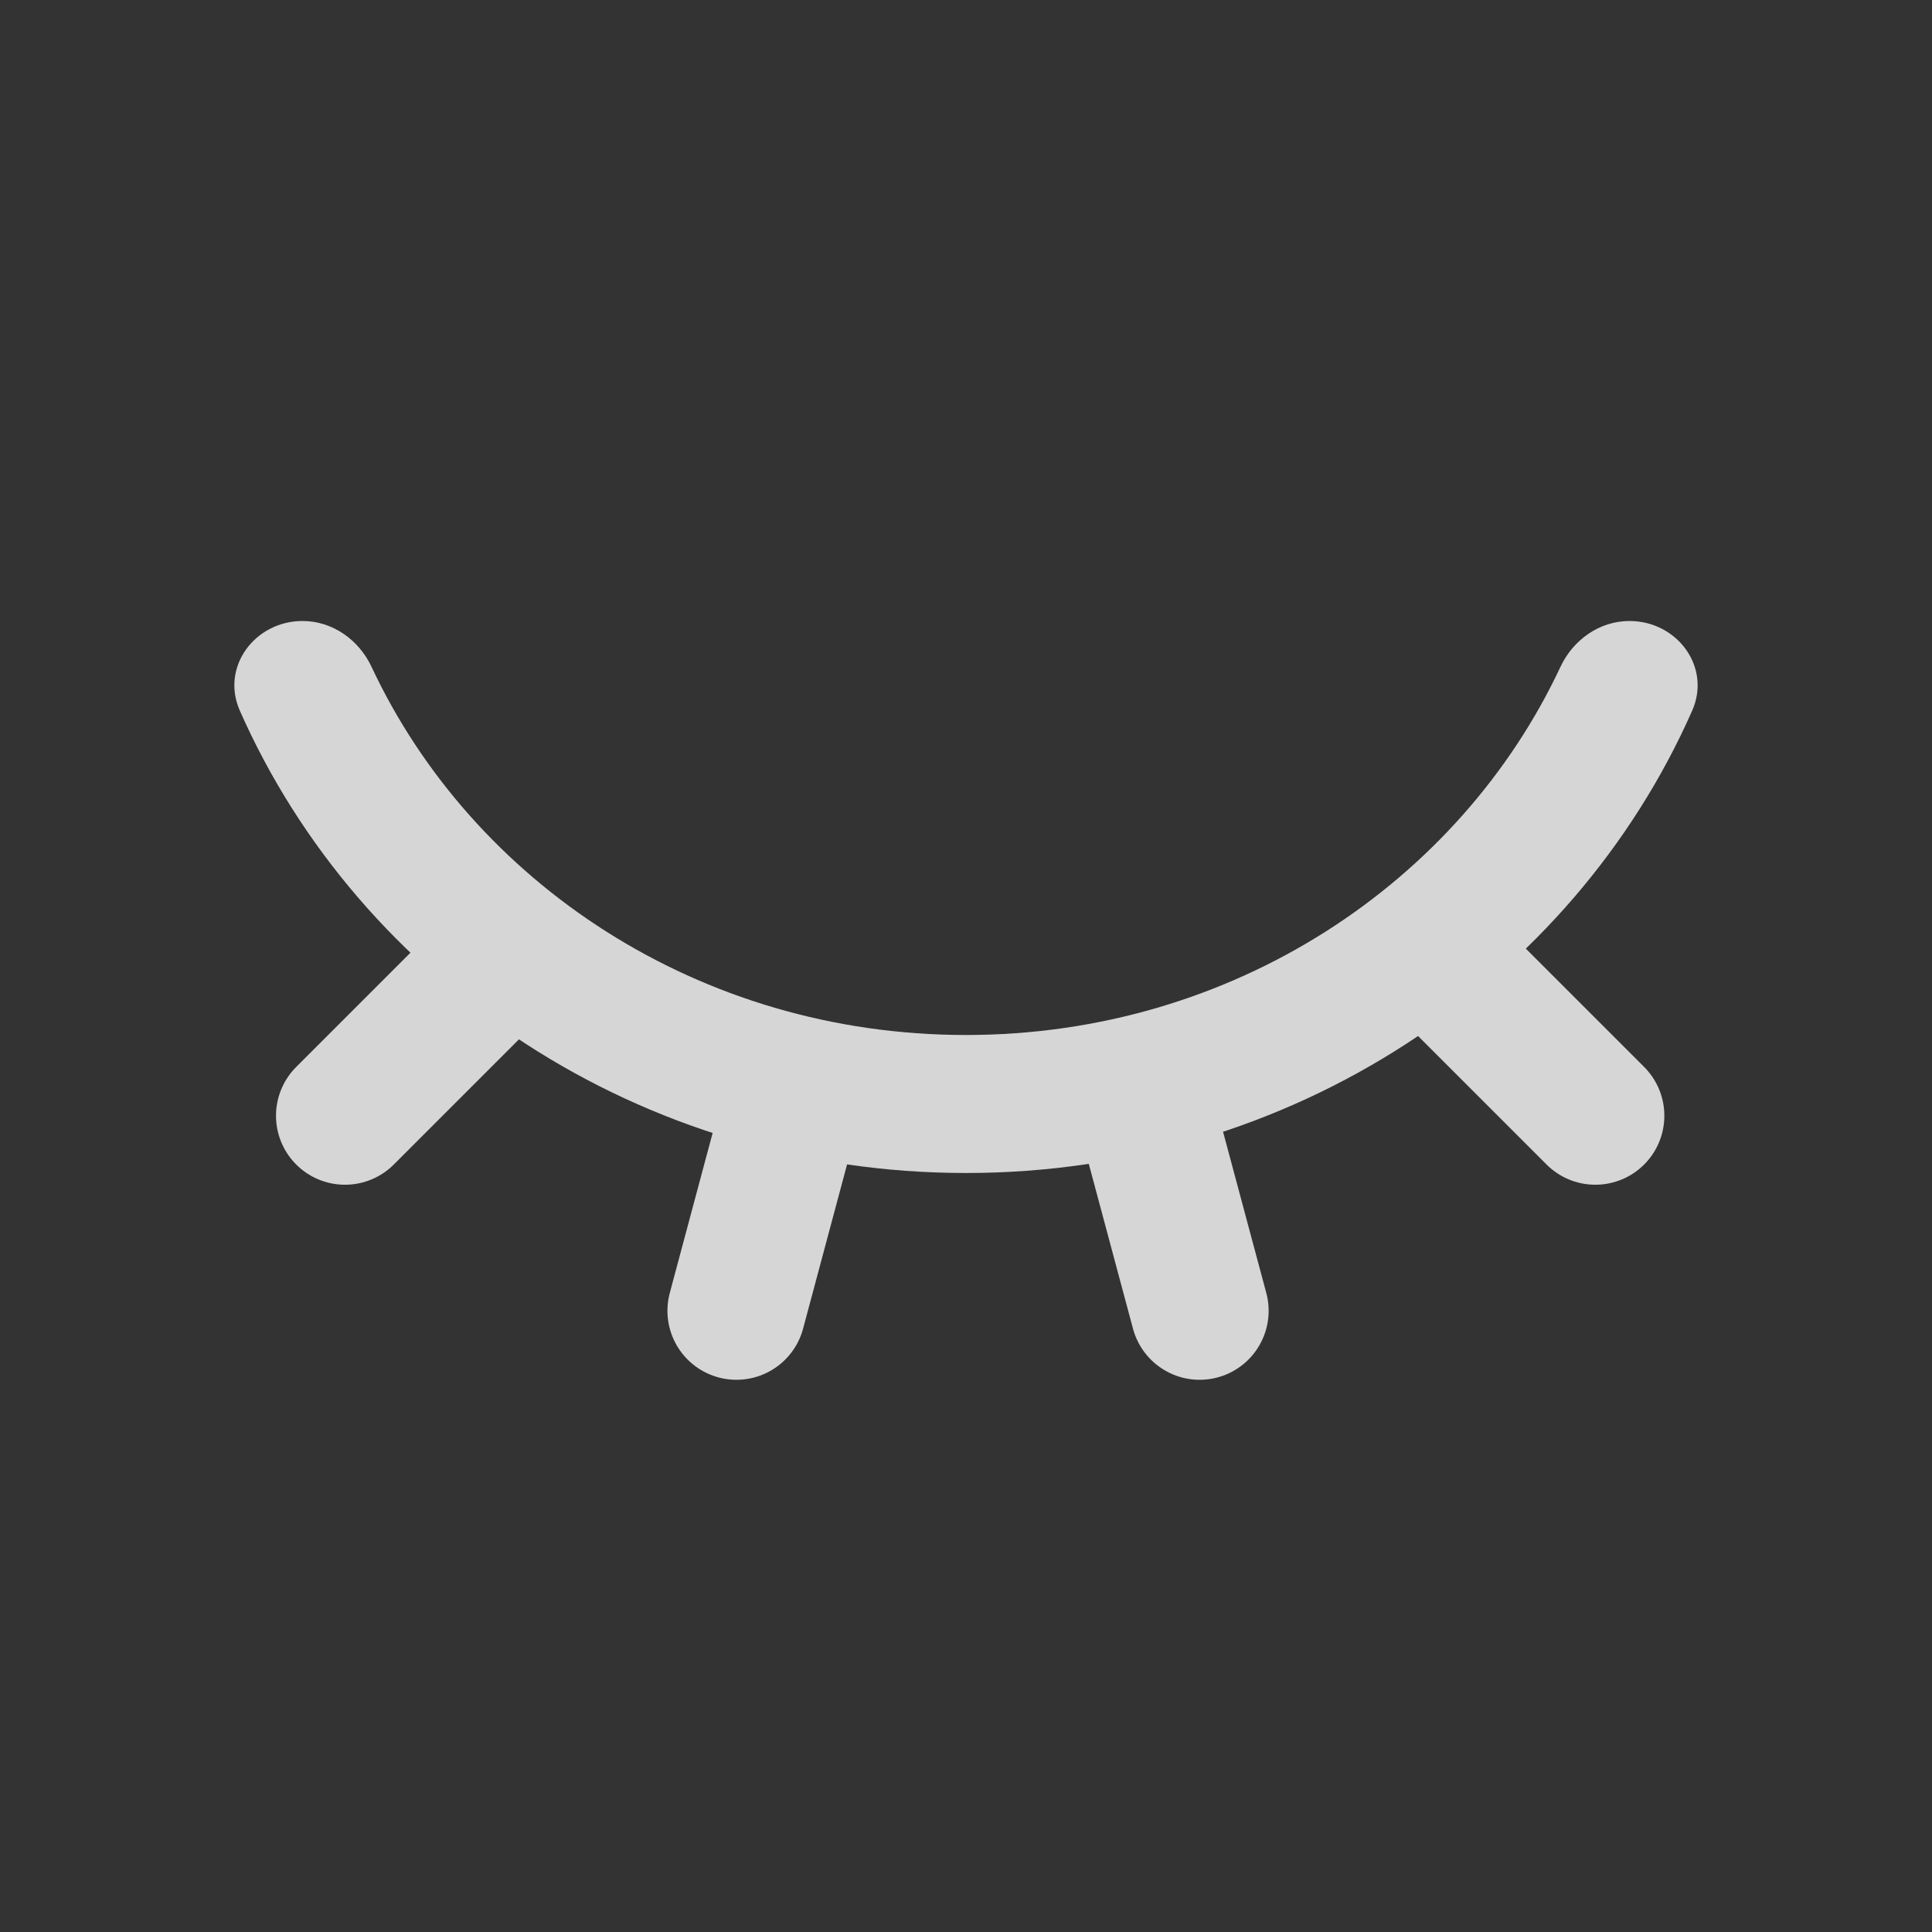
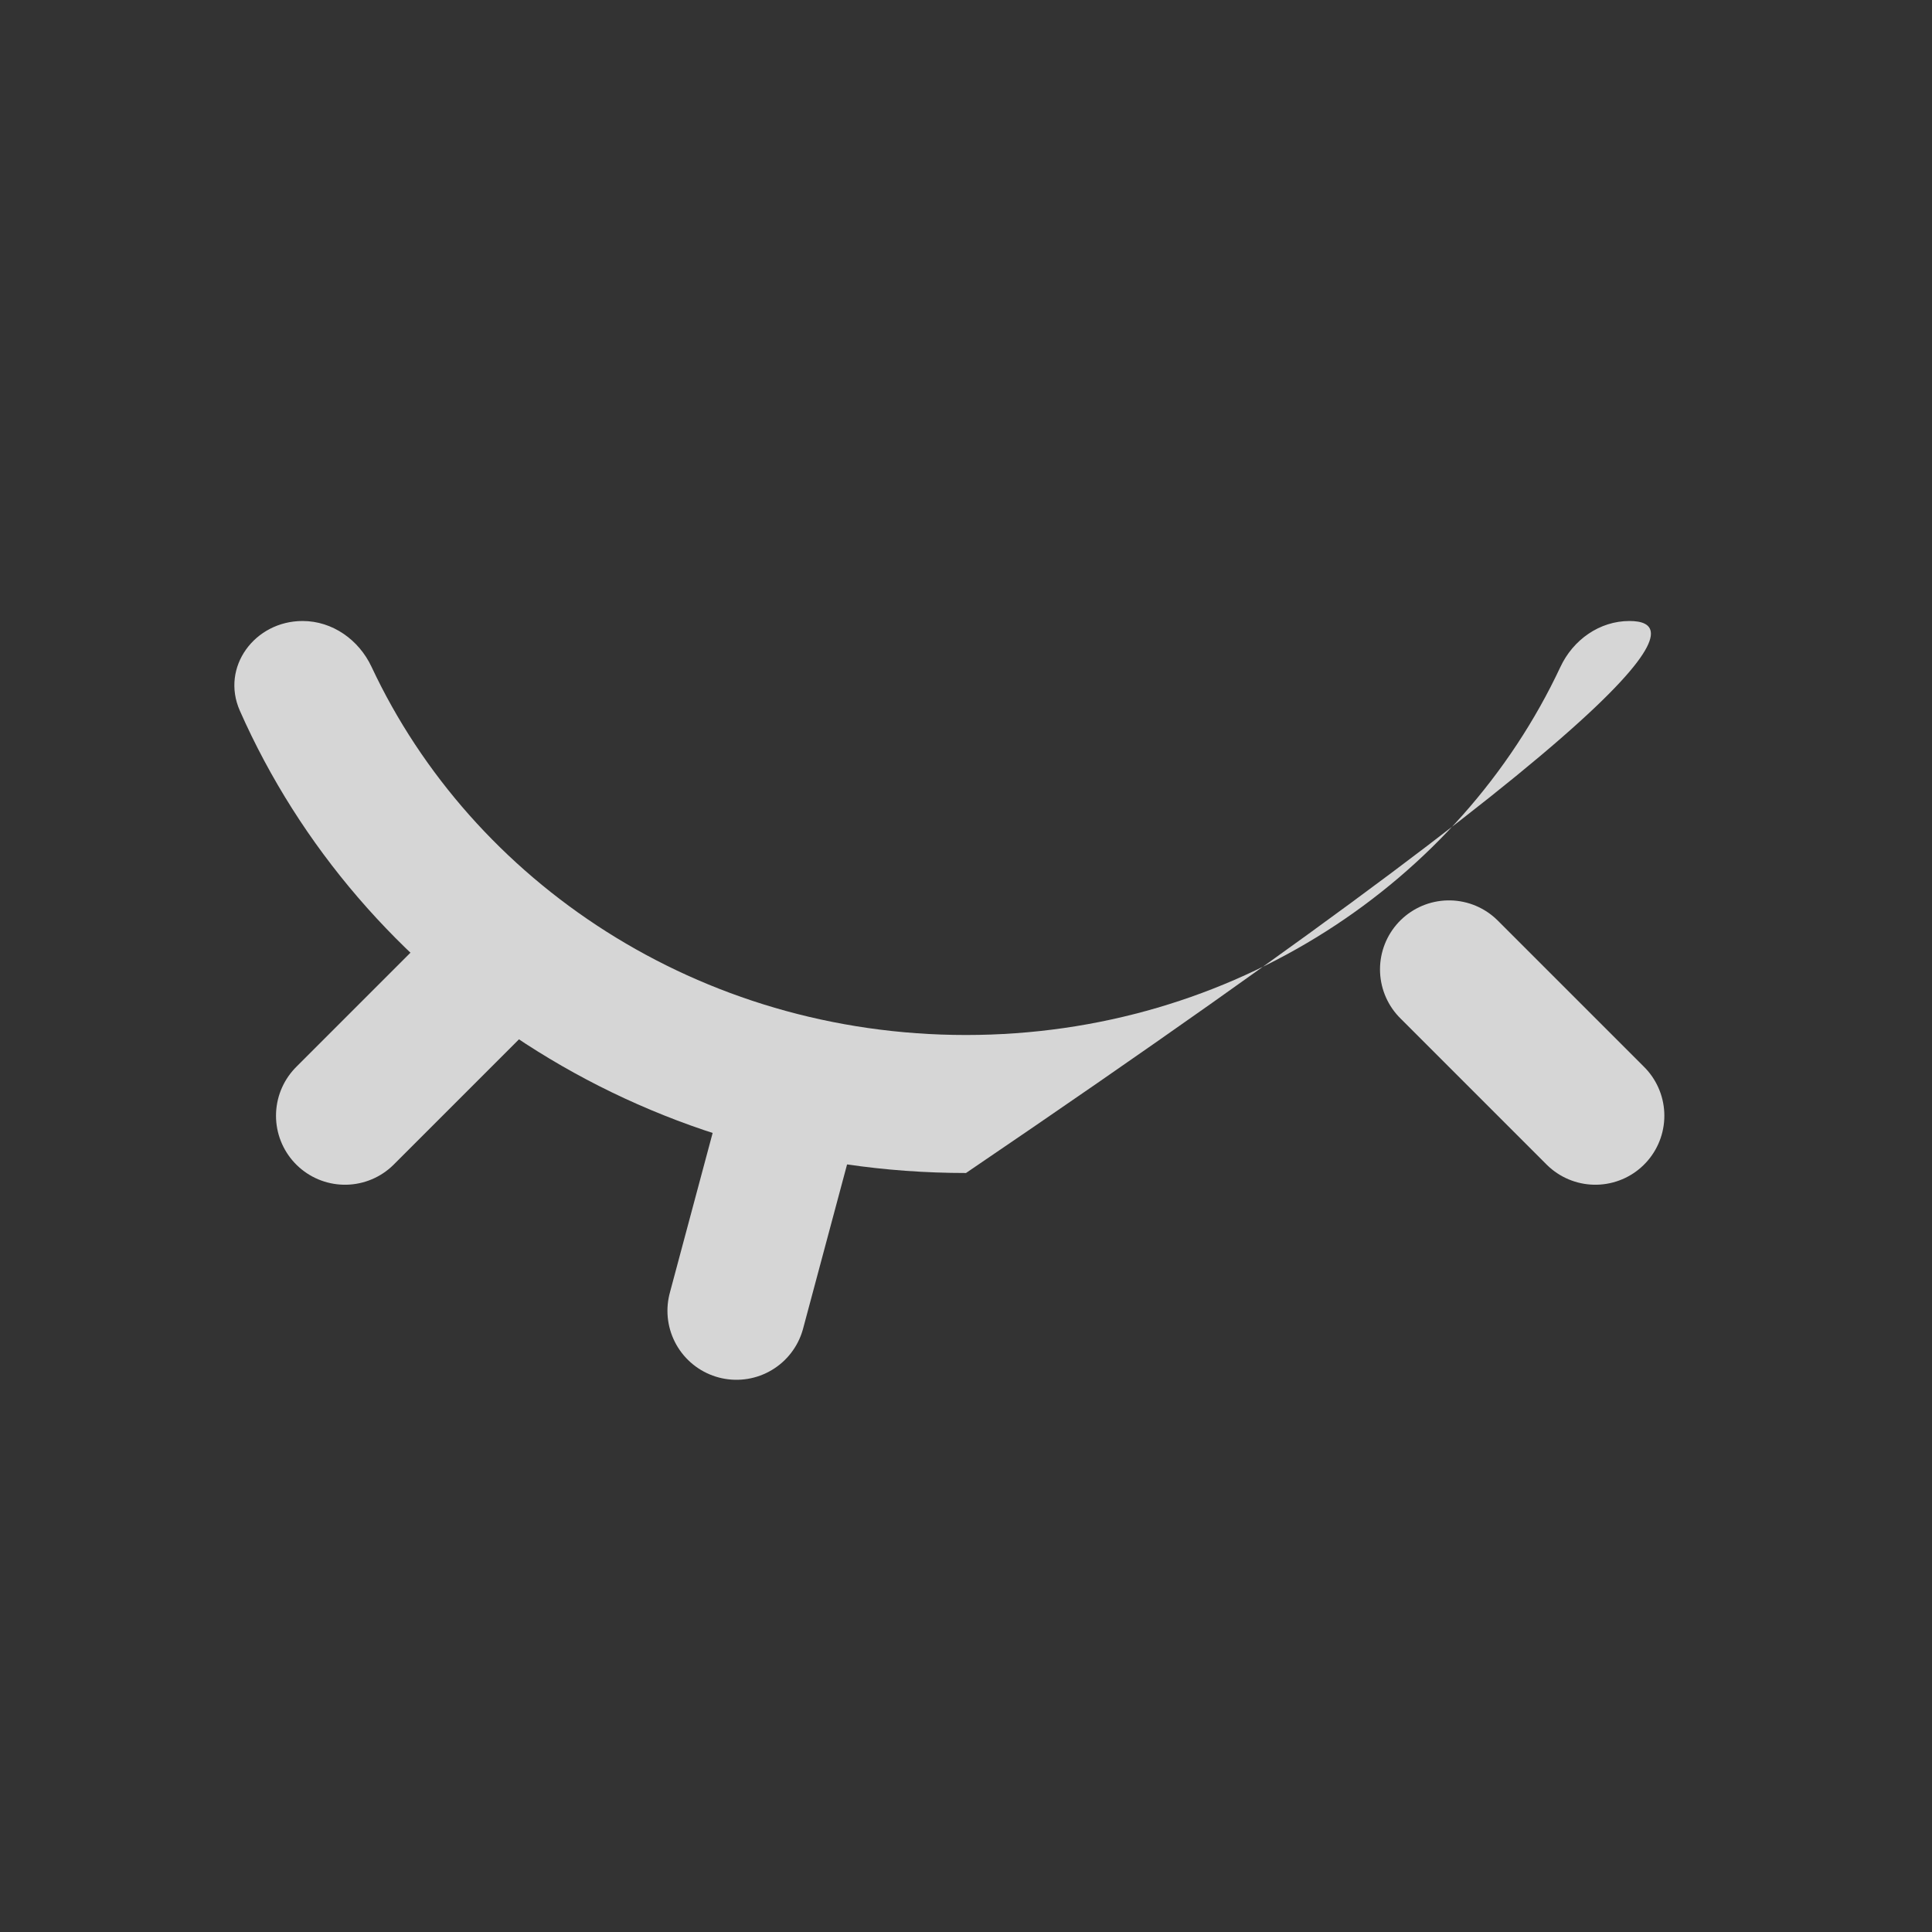
<svg xmlns="http://www.w3.org/2000/svg" width="28" height="28" viewBox="0 0 28 28" fill="none">
  <rect x="0" y="0" width="28" height="28" fill="#333333" stroke="none" />
  <g opacity="0.8">
-     <path fill-rule="evenodd" clip-rule="evenodd" d="M4.385 9C3.693 9 3.196 9.667 3.476 10.3C5.216 14.238 9.273 17 14 17C18.727 17 22.785 14.238 24.524 10.3C24.804 9.667 24.307 9 23.615 9C23.182 9 22.799 9.272 22.615 9.665C21.156 12.781 17.873 15 14 15C10.127 15 6.844 12.781 5.385 9.665C5.201 9.272 4.818 9 4.385 9Z" fill="white" />
-     <path d="M16.609 16.1L17.386 18.997" stroke="white" stroke-width="2" stroke-linecap="round" />
+     <path fill-rule="evenodd" clip-rule="evenodd" d="M4.385 9C3.693 9 3.196 9.667 3.476 10.3C5.216 14.238 9.273 17 14 17C24.804 9.667 24.307 9 23.615 9C23.182 9 22.799 9.272 22.615 9.665C21.156 12.781 17.873 15 14 15C10.127 15 6.844 12.781 5.385 9.665C5.201 9.272 4.818 9 4.385 9Z" fill="white" />
    <path d="M21 14.049L23.121 16.17" stroke="white" stroke-width="2" stroke-linecap="round" />
    <path d="M11.449 16.1L10.673 18.997" stroke="white" stroke-width="2" stroke-linecap="round" />
    <path d="M7.121 14.049L5 16.17" stroke="white" stroke-width="2" stroke-linecap="round" />
  </g>
</svg>